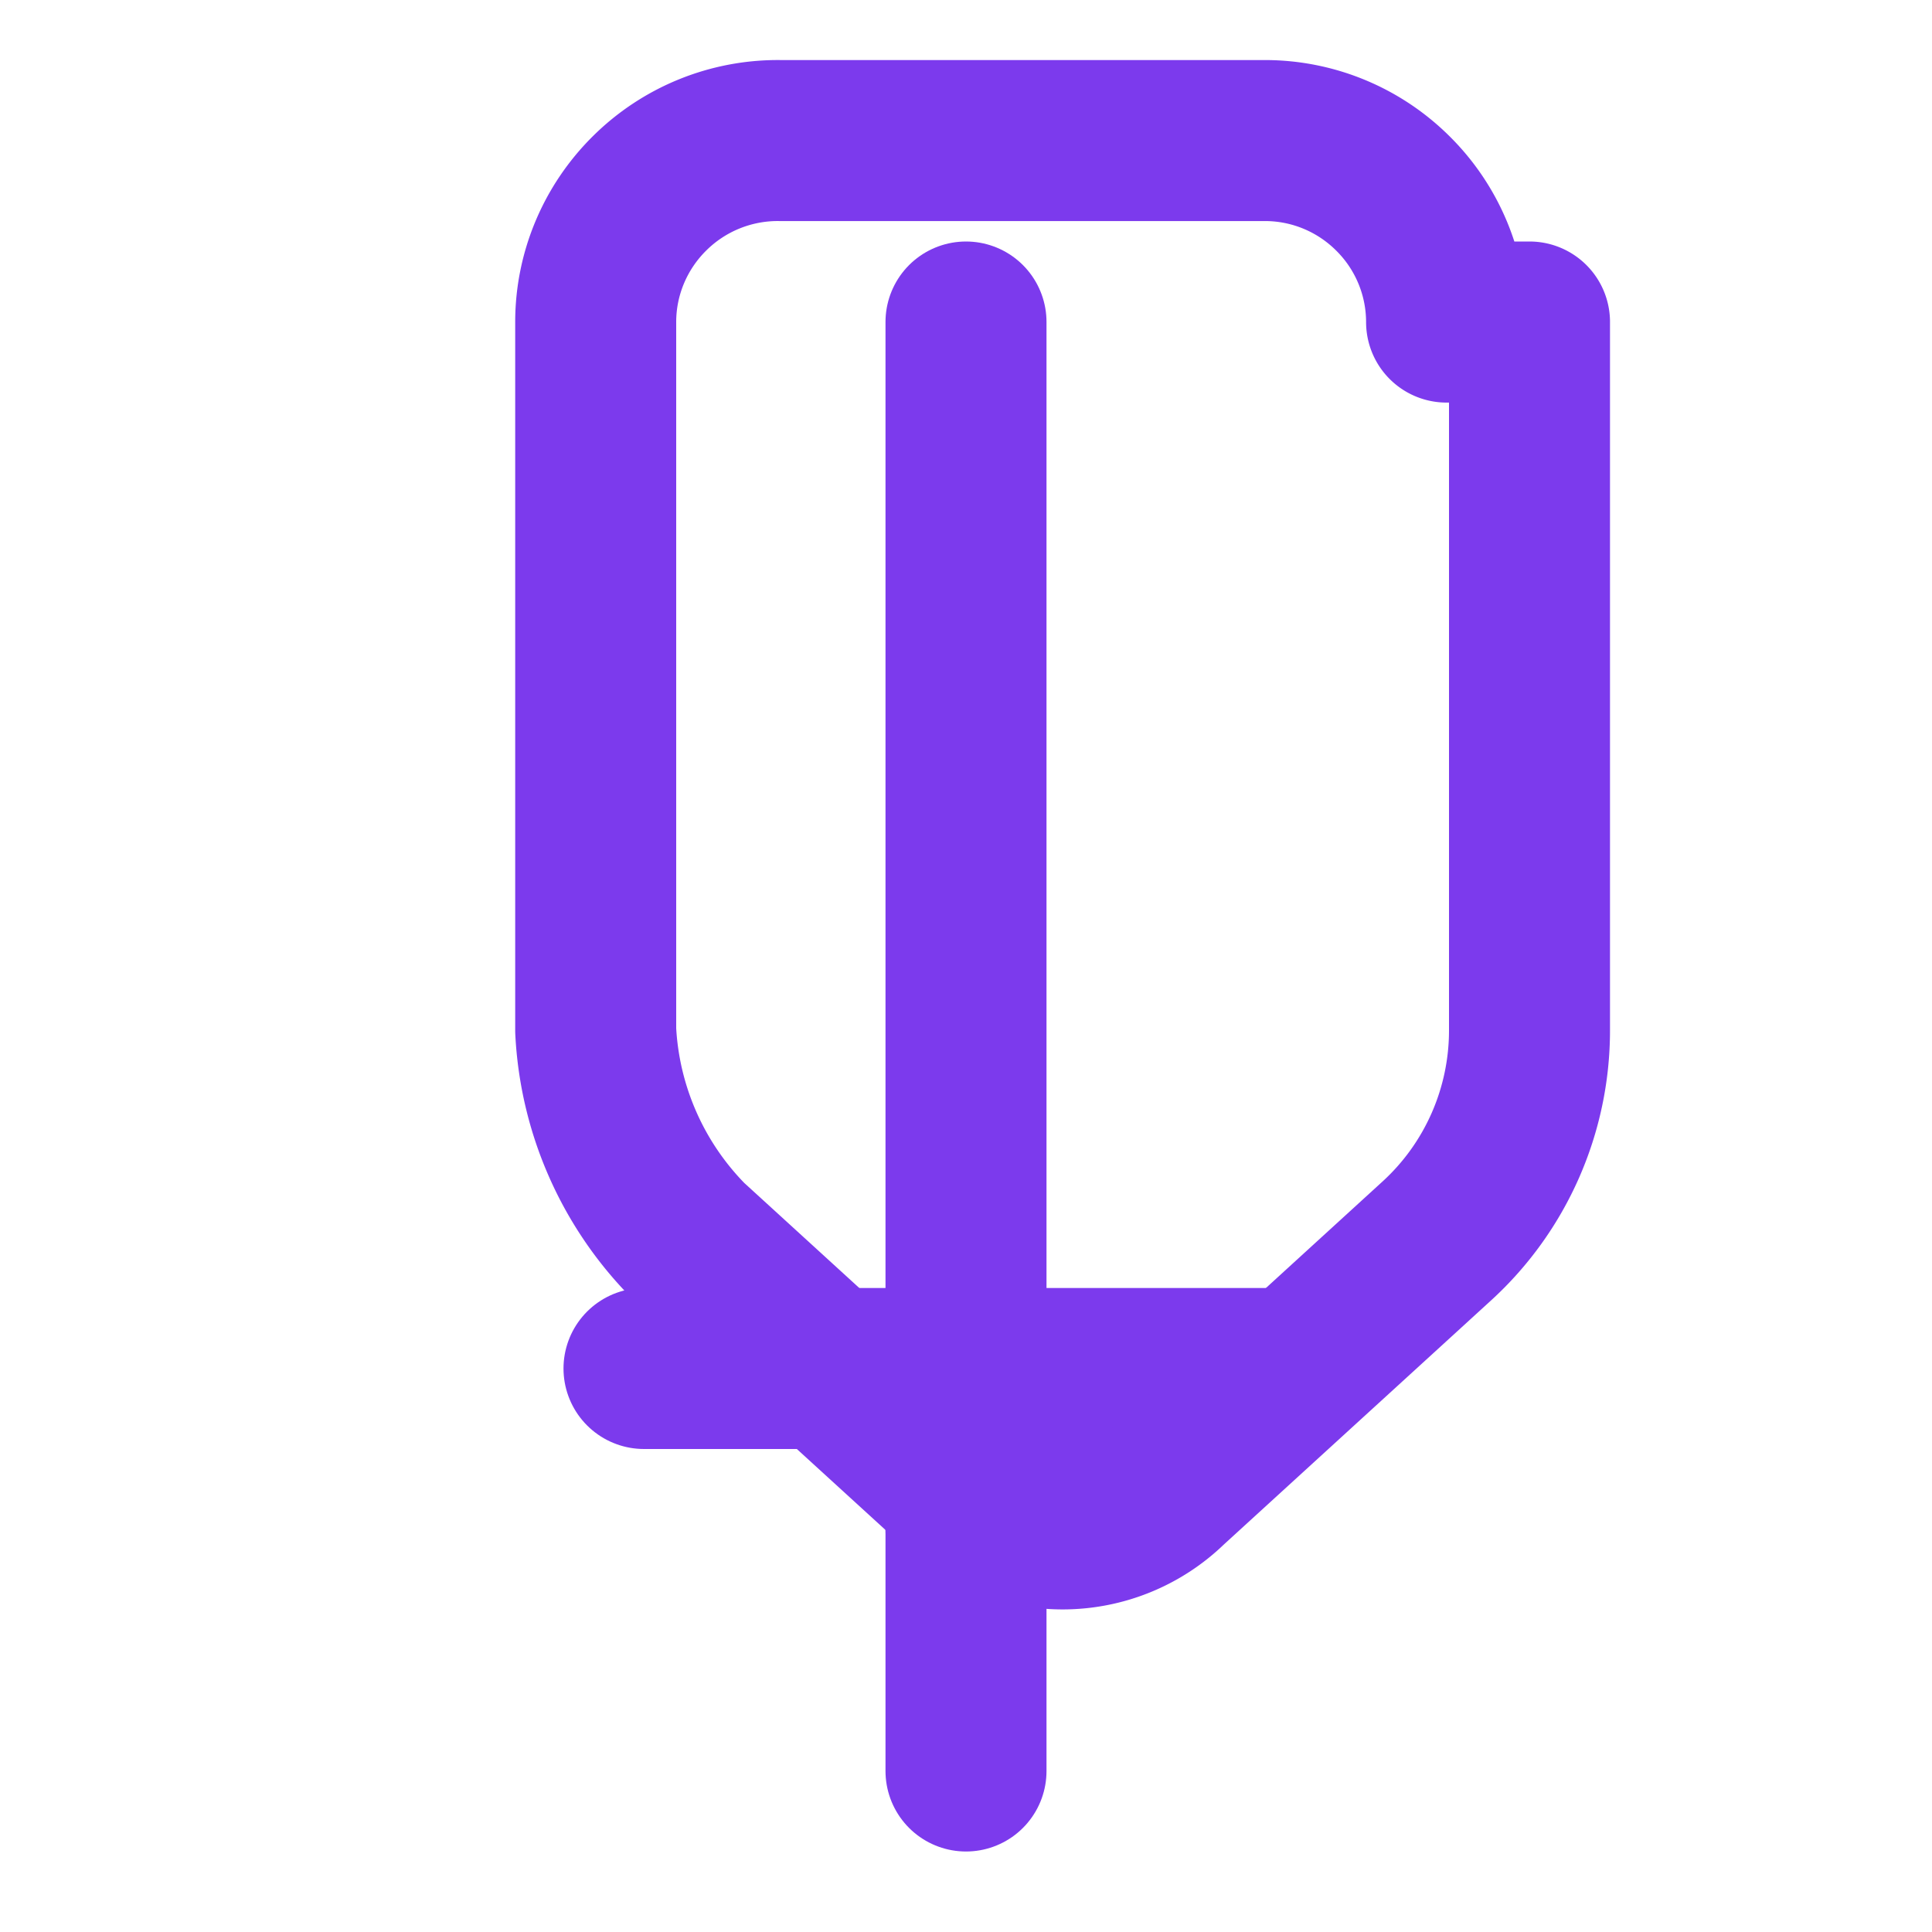
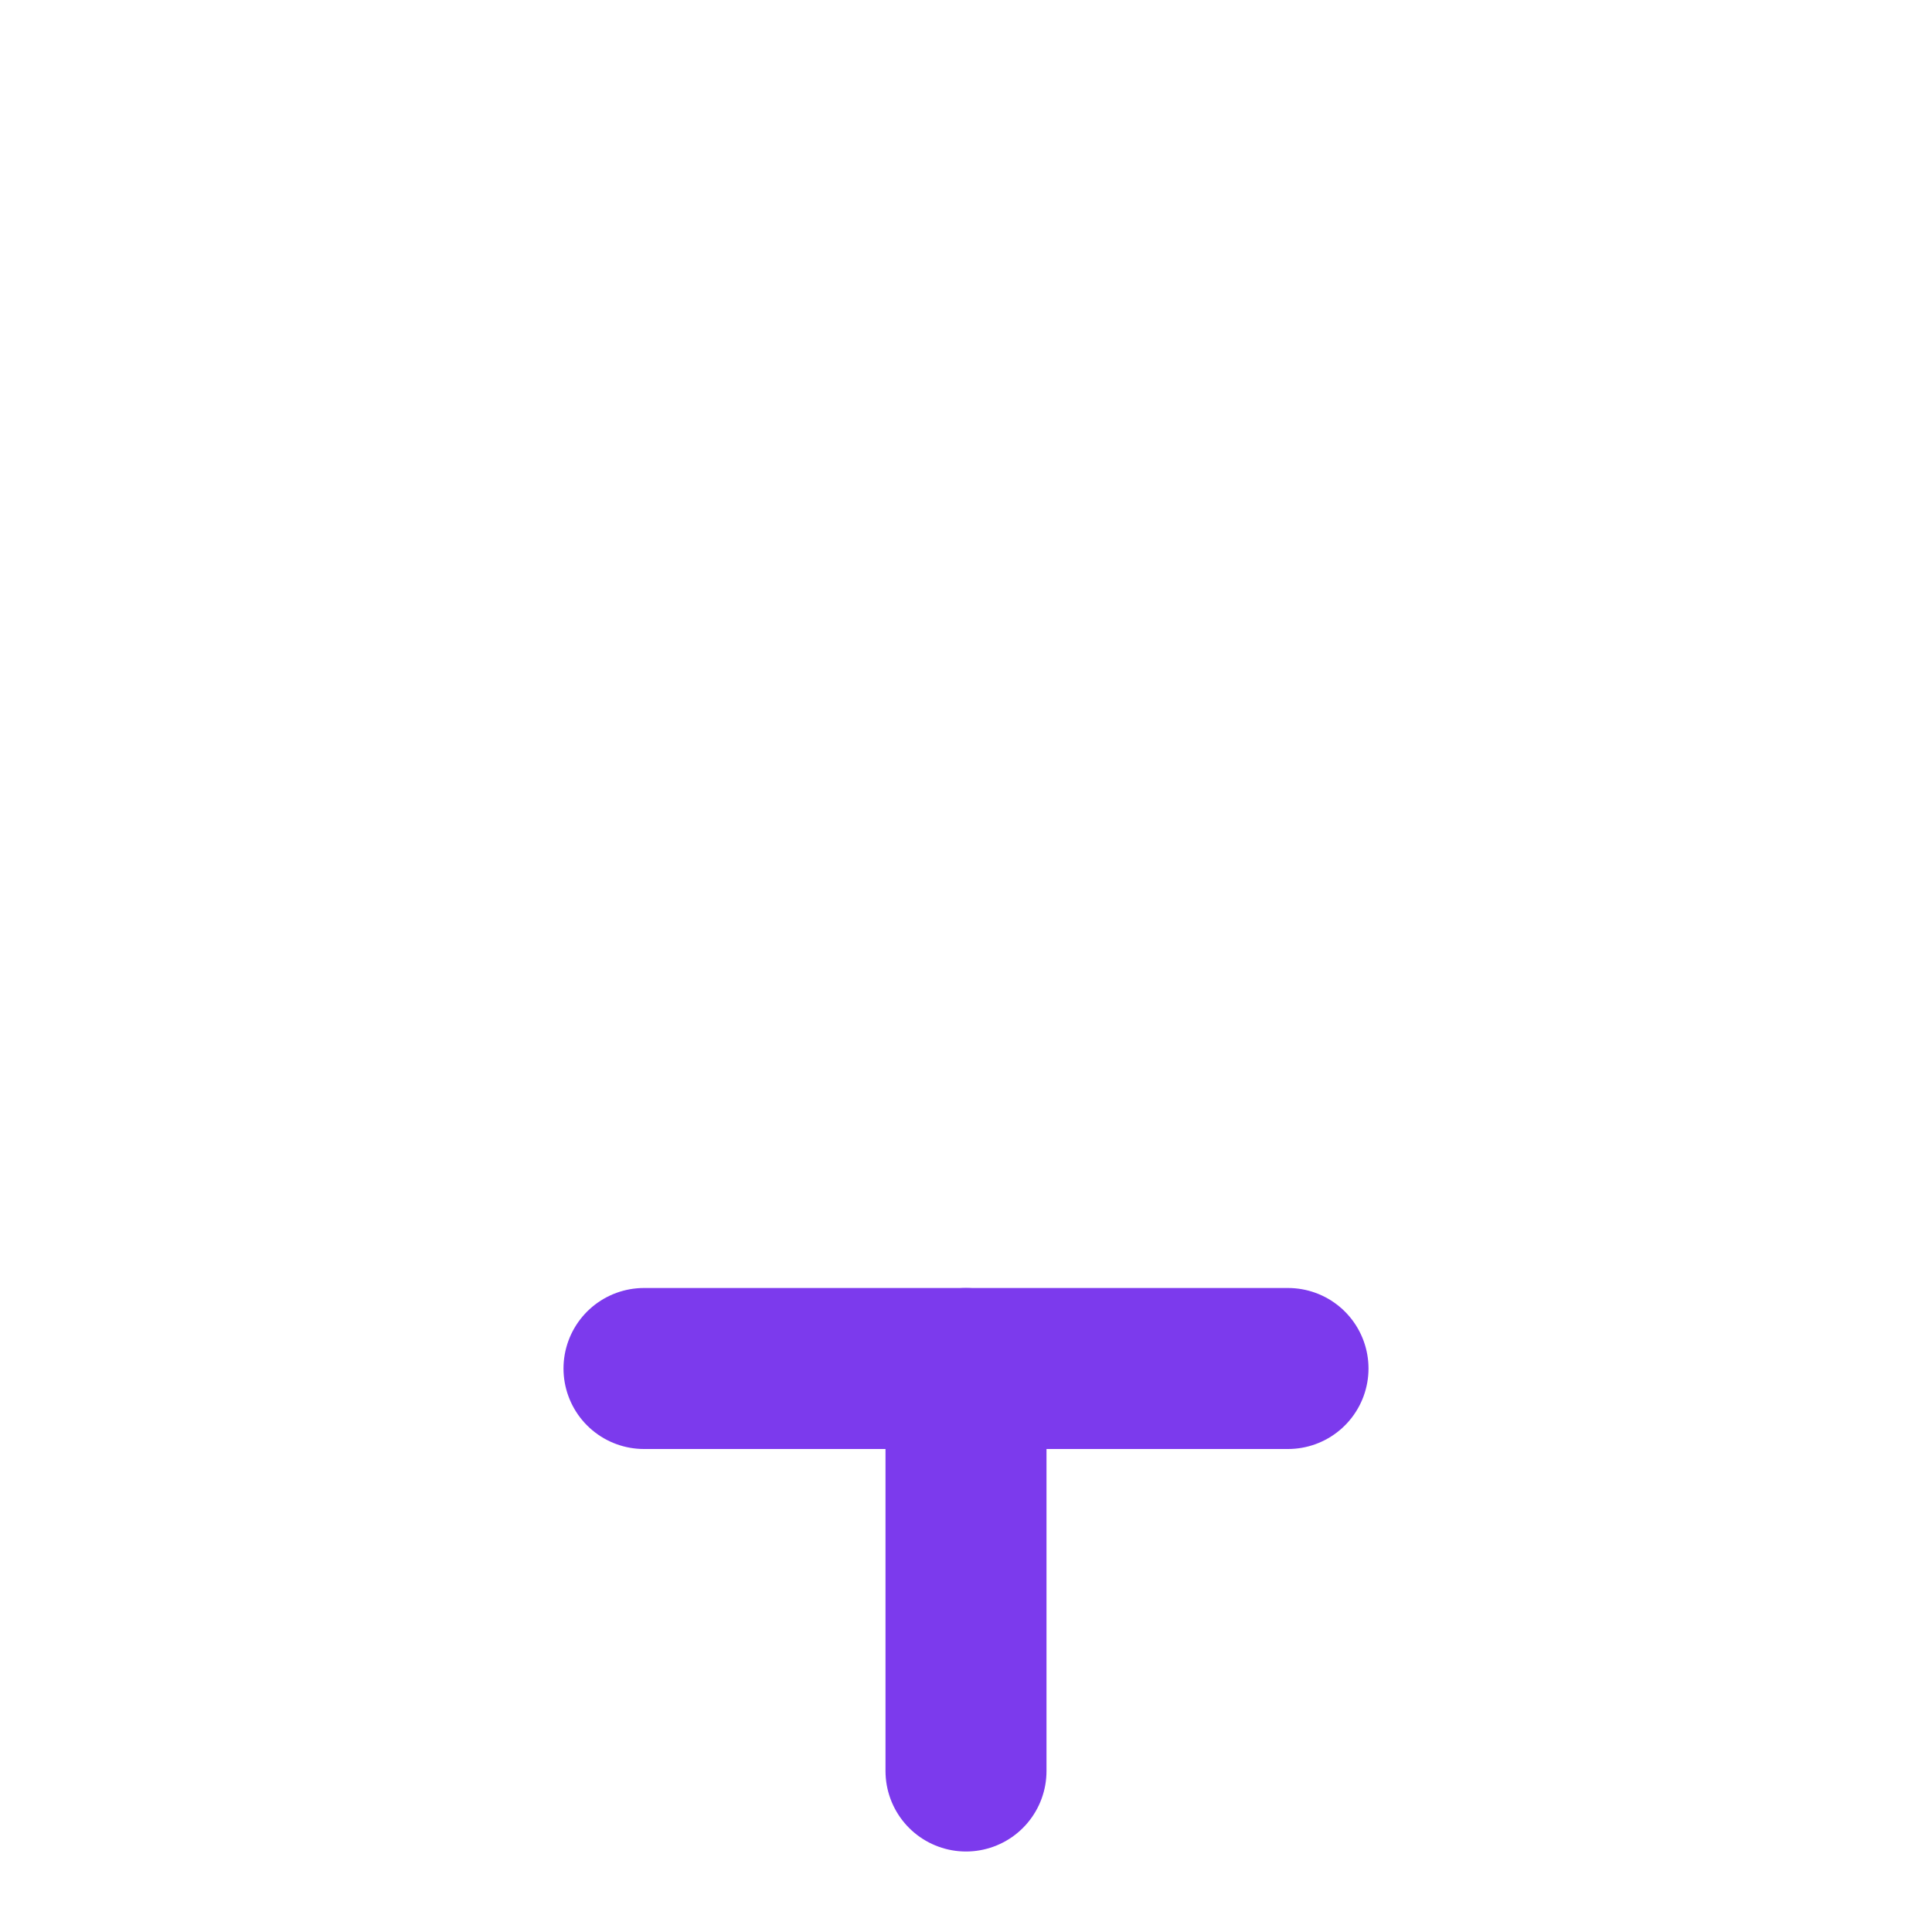
<svg xmlns="http://www.w3.org/2000/svg" width="24" height="24" viewBox="0 0 24 24" stroke-width="2" stroke="#7C3AED" fill="none" stroke-linecap="round" stroke-linejoin="round">
-   <path stroke="none" d="M0 0h24v24H0z" fill="none" />
  <path d="M12 22v-5" />
  <path d="M8 17h8" />
-   <path d="M19 4v8.8c0 .994 -.416 1.944 -1.152 2.616l-3.328 3.04a1.89 1.89 0 0 1 -2.639 0l-3.329 -3.04a4.007 4.007 0 0 1 -1.152 -2.616v-8.8c0 -.598 .24 -1.171 .665 -1.594a2.26 2.26 0 0 1 1.622 -.66h6.026c.598 0 1.17 .237 1.594 .661a2.25 2.25 0 0 1 .663 1.594z" />
-   <path d="M12 4v15" />
</svg>